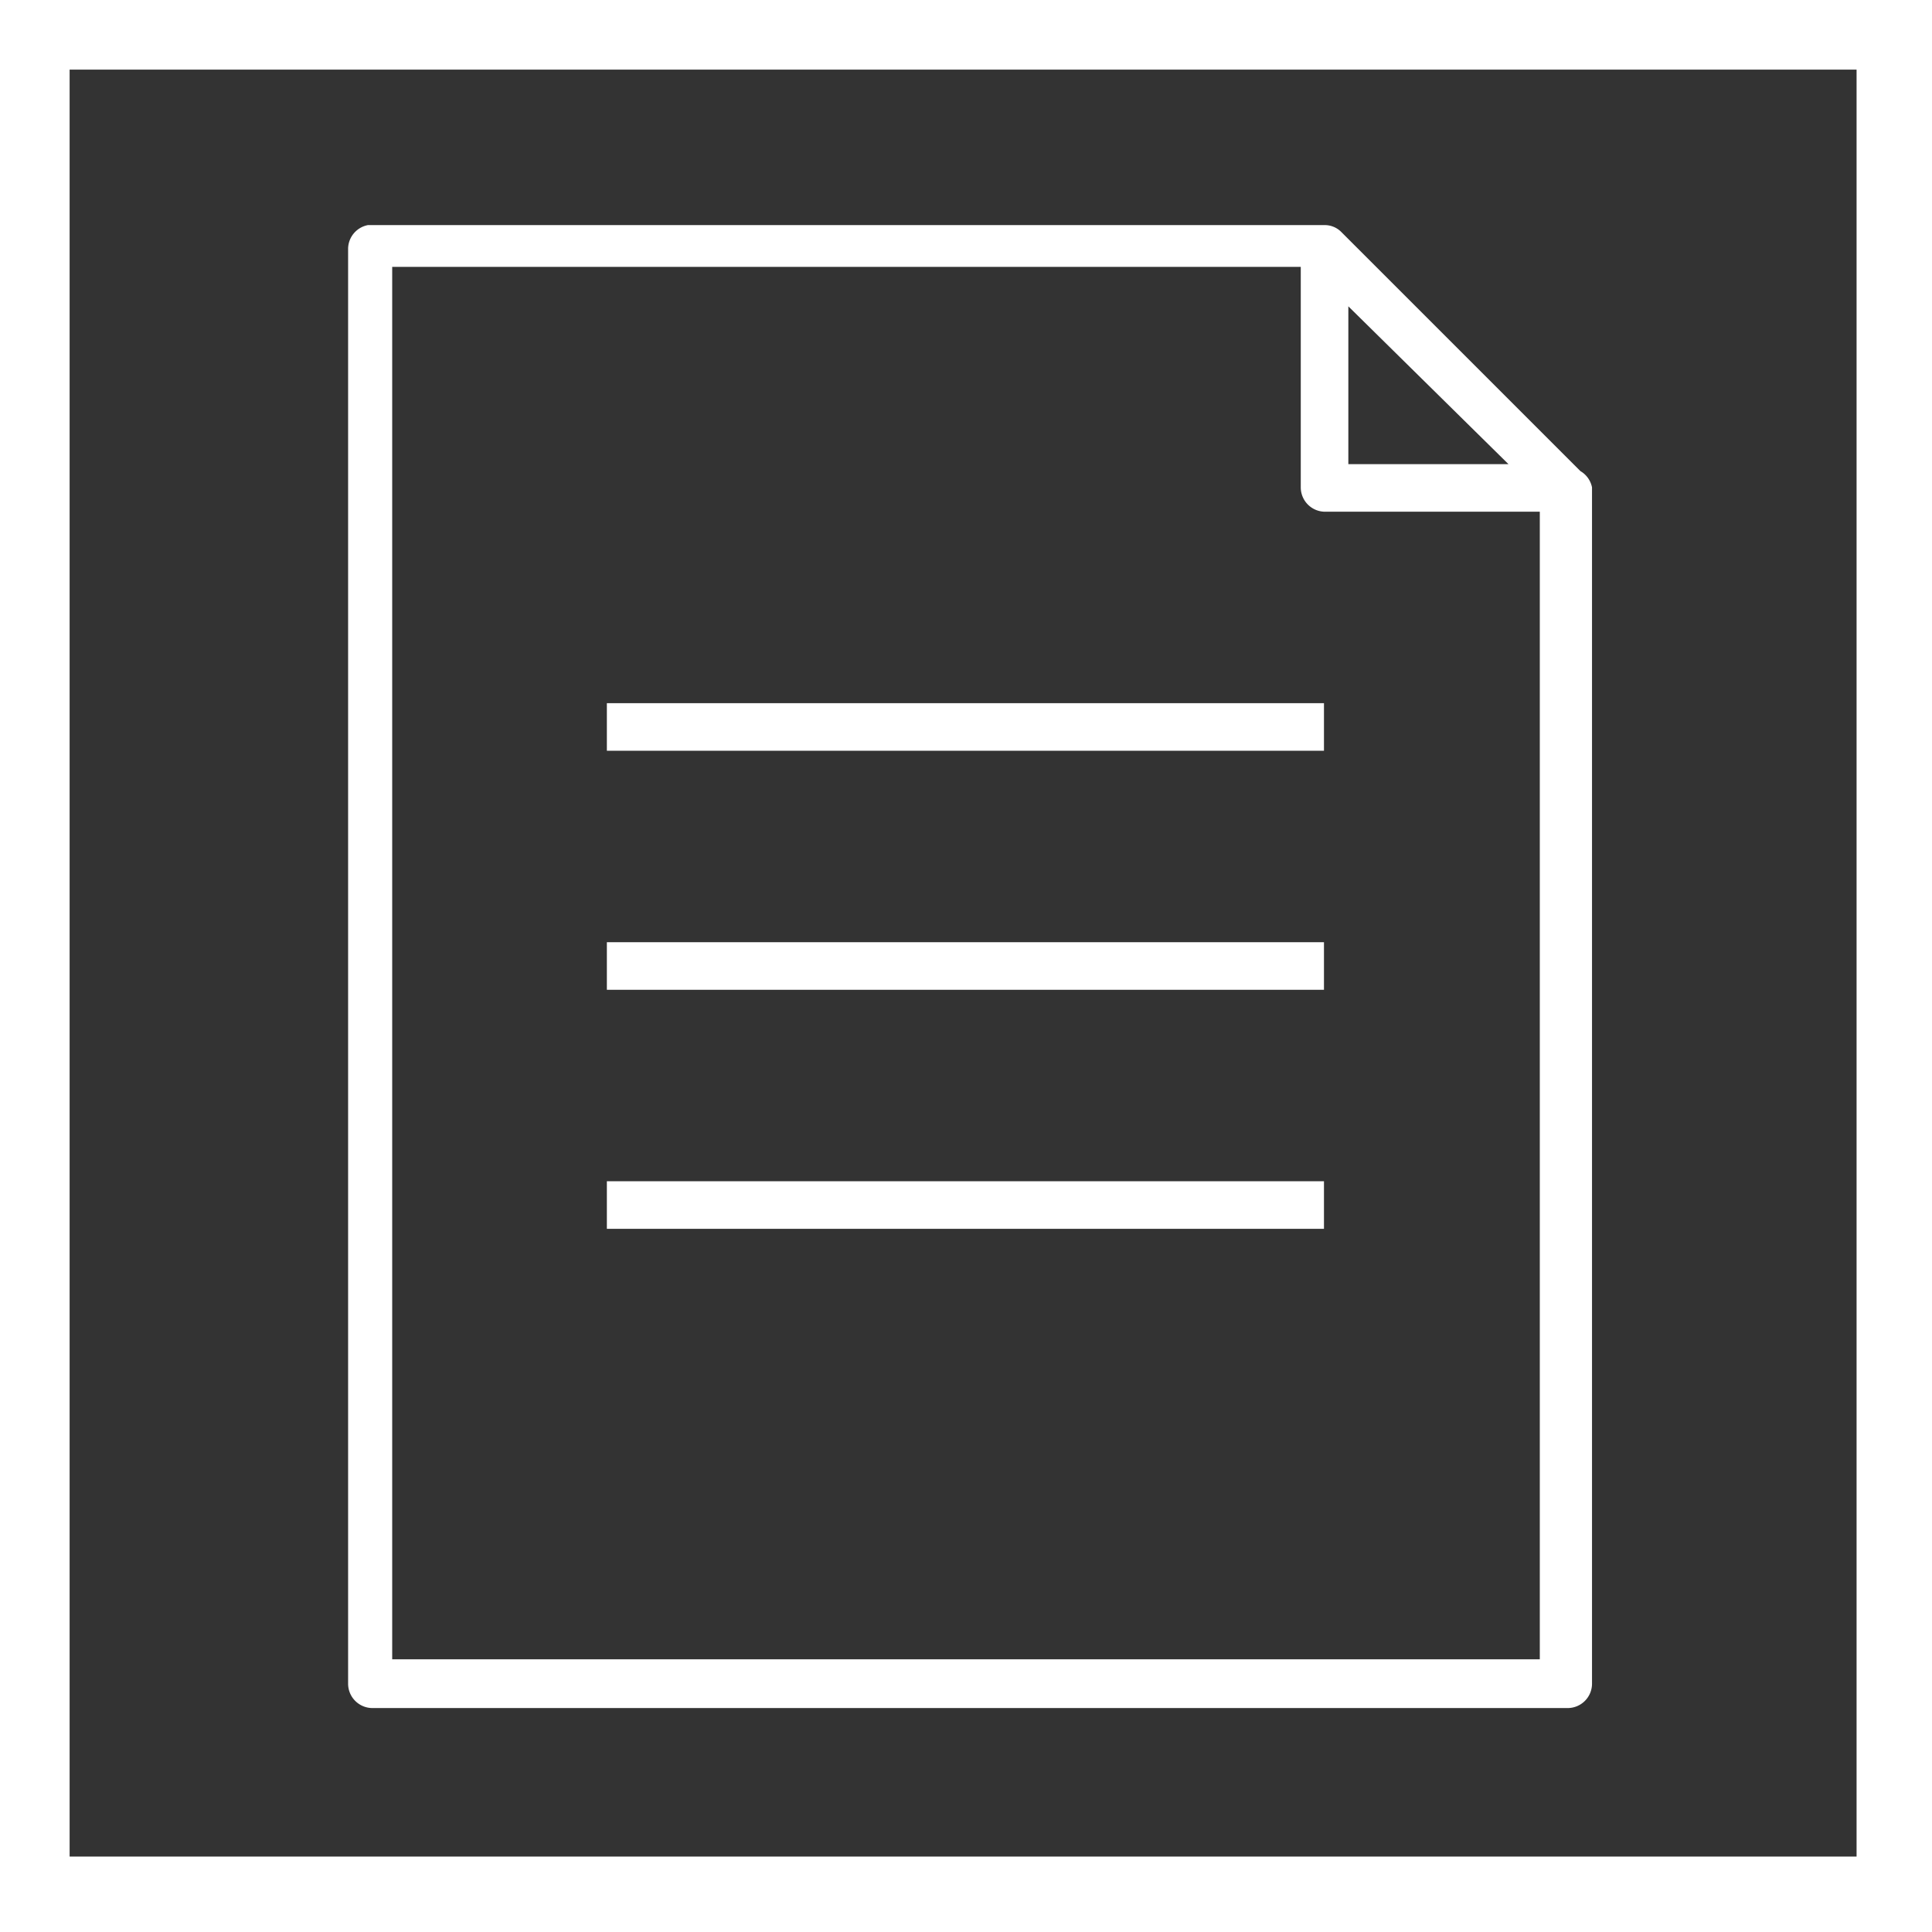
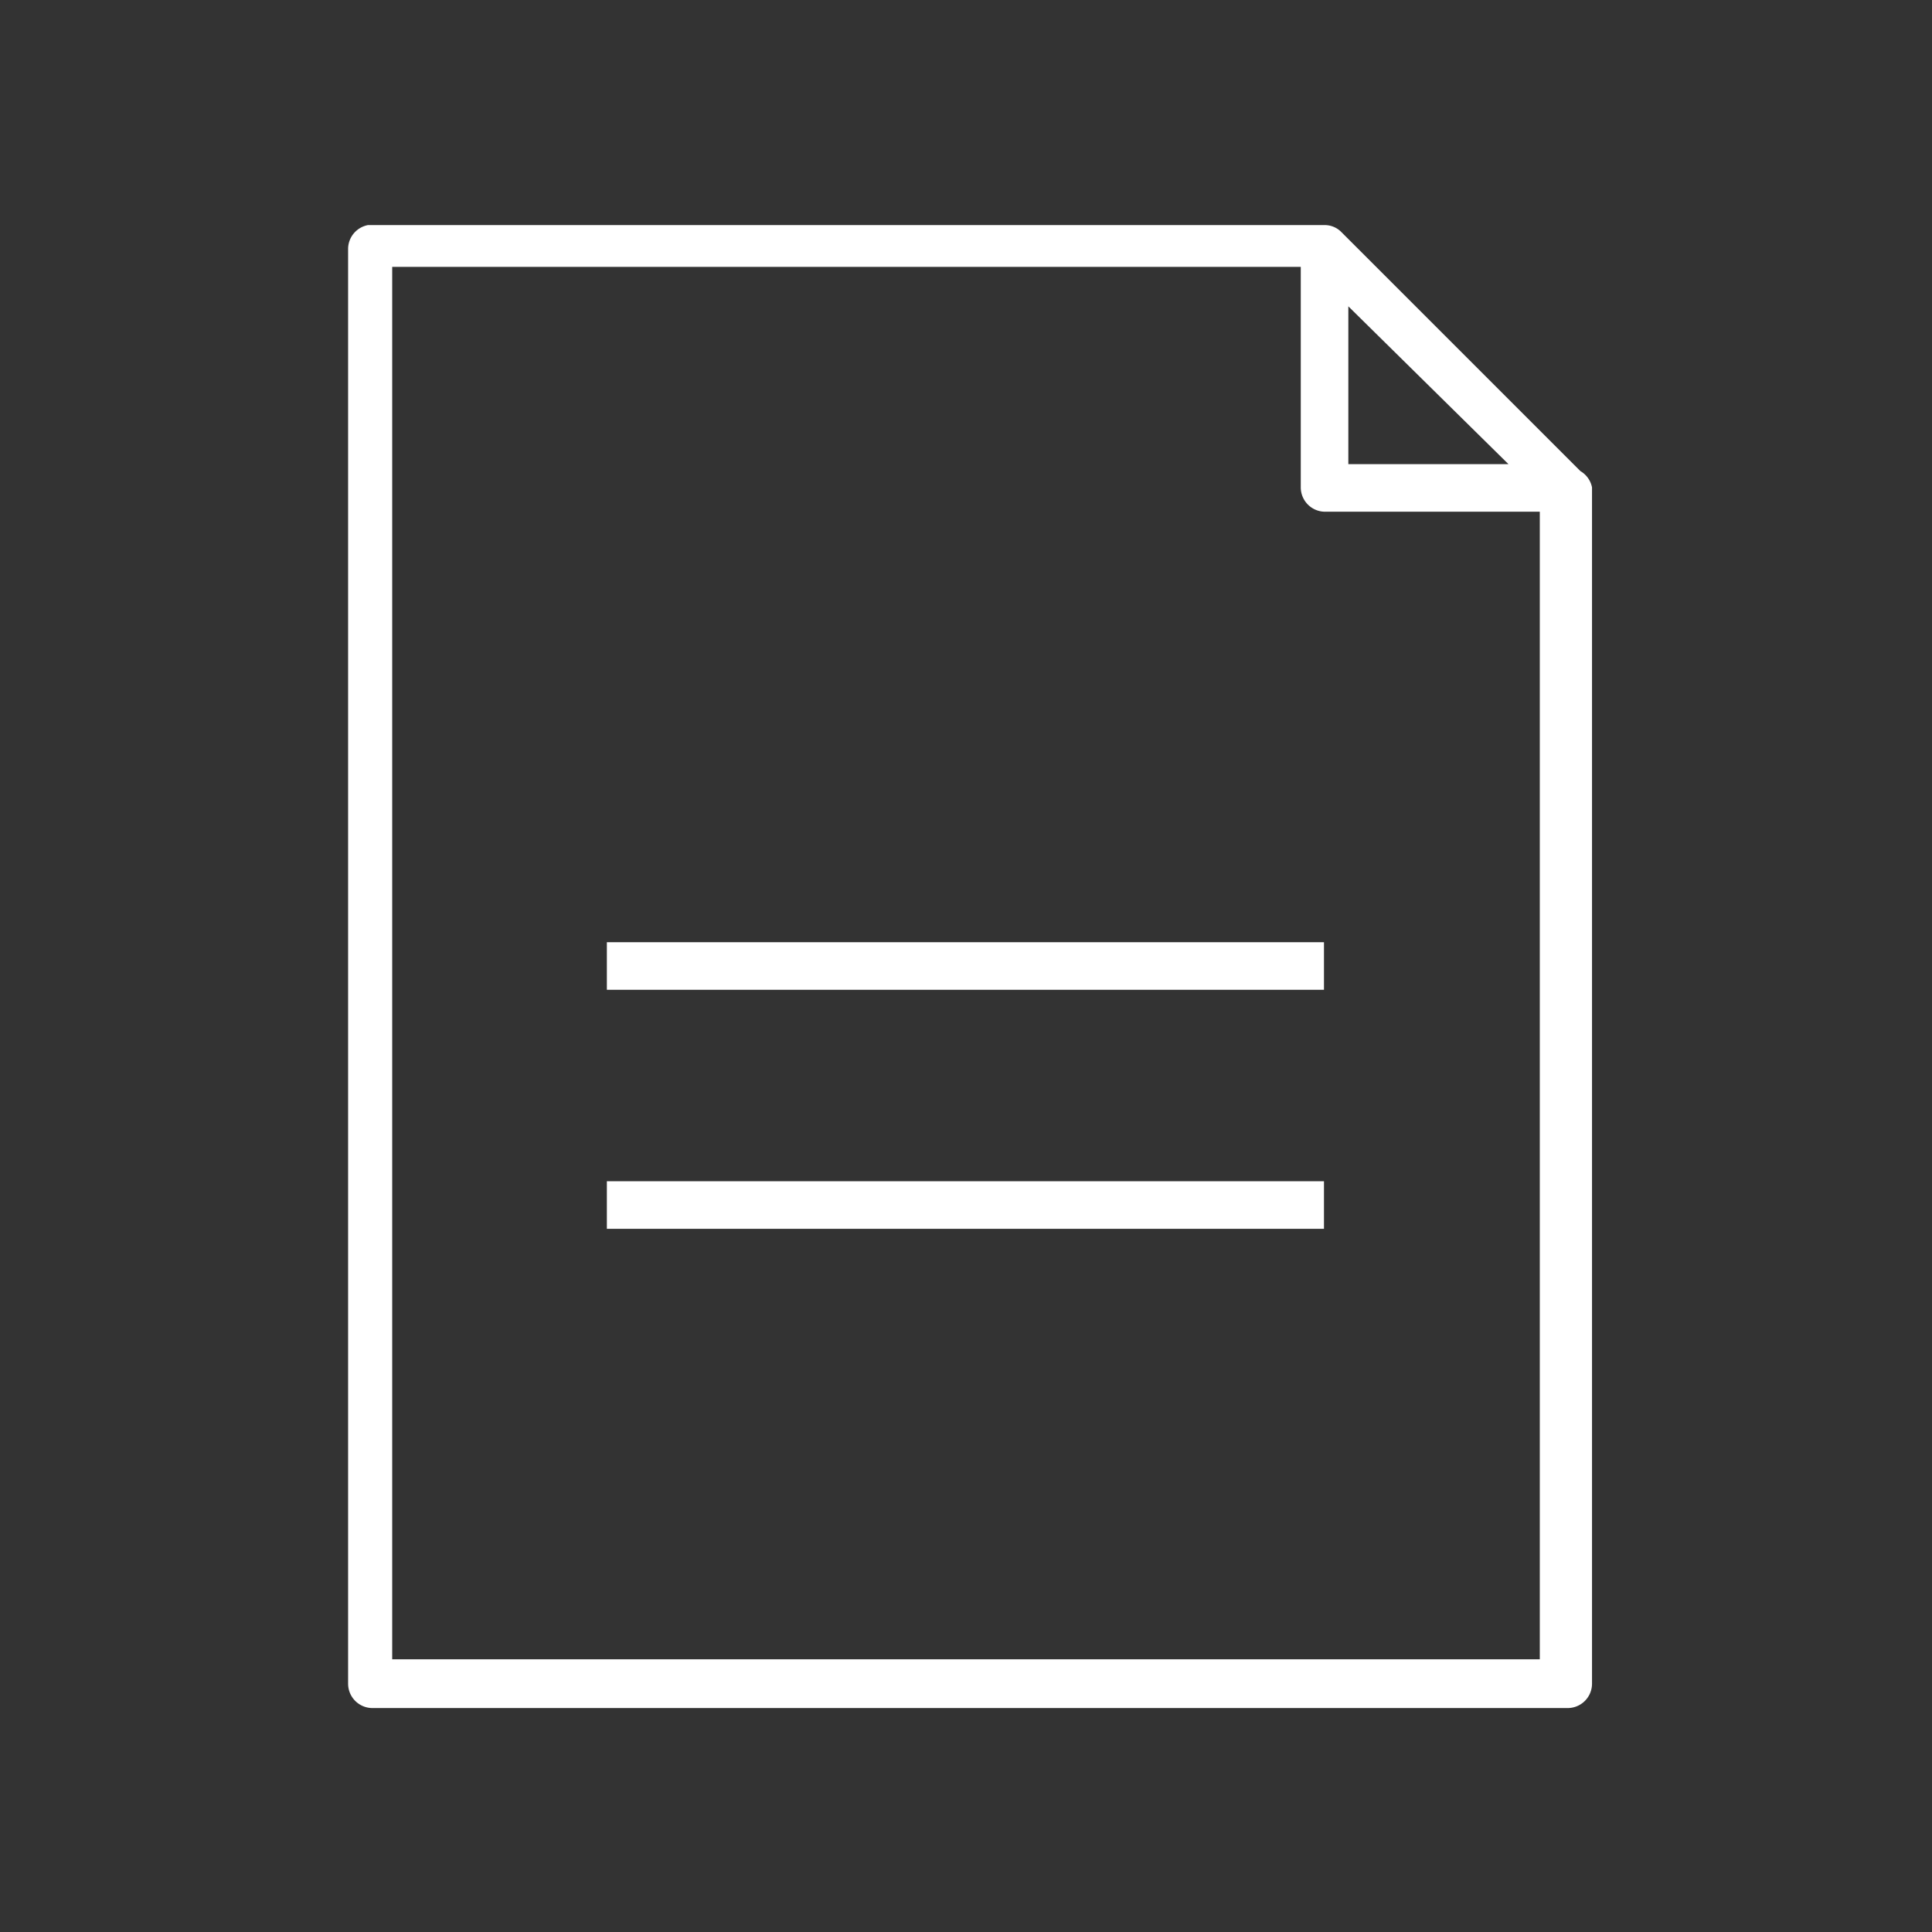
<svg xmlns="http://www.w3.org/2000/svg" viewBox="0 0 16.65 16.65">
  <rect x="0" y="0" width="16.65" height="16.65" fill="#333333" stroke="none" />
  <defs>
    <style>.cls-1{fill:#fff;}</style>
  </defs>
  <title>icon_ business</title>
  <g id="レイヤー_2" data-name="レイヤー 2">
    <g id="Layer_1" data-name="Layer 1">
      <path class="cls-1" d="M13.62,4.06,11.56,2a.2.2,0,0,0-.15-.06H3.17A.21.21,0,0,0,3,2.14V14.51a.21.21,0,0,0,.21.21h10.3a.21.21,0,0,0,.21-.21V4.2A.21.21,0,0,0,13.62,4.06Zm-2-1.42L13,4H11.62ZM13.27,14.3H3.38v-12h7.83V4.2a.21.21,0,0,0,.21.21h1.85Z" />
-       <rect class="cls-1" x="5.23" y="6.06" width="6.18" height="0.41" />
      <rect class="cls-1" x="5.23" y="8.12" width="6.18" height="0.41" />
      <rect class="cls-1" x="5.23" y="10.18" width="6.18" height="0.41" />
-       <path class="cls-1" d="M16,.6V16H.6V.6H16m.6-.6H0V16.65H16.65V0Z" />
    </g>
  </g>
</svg>